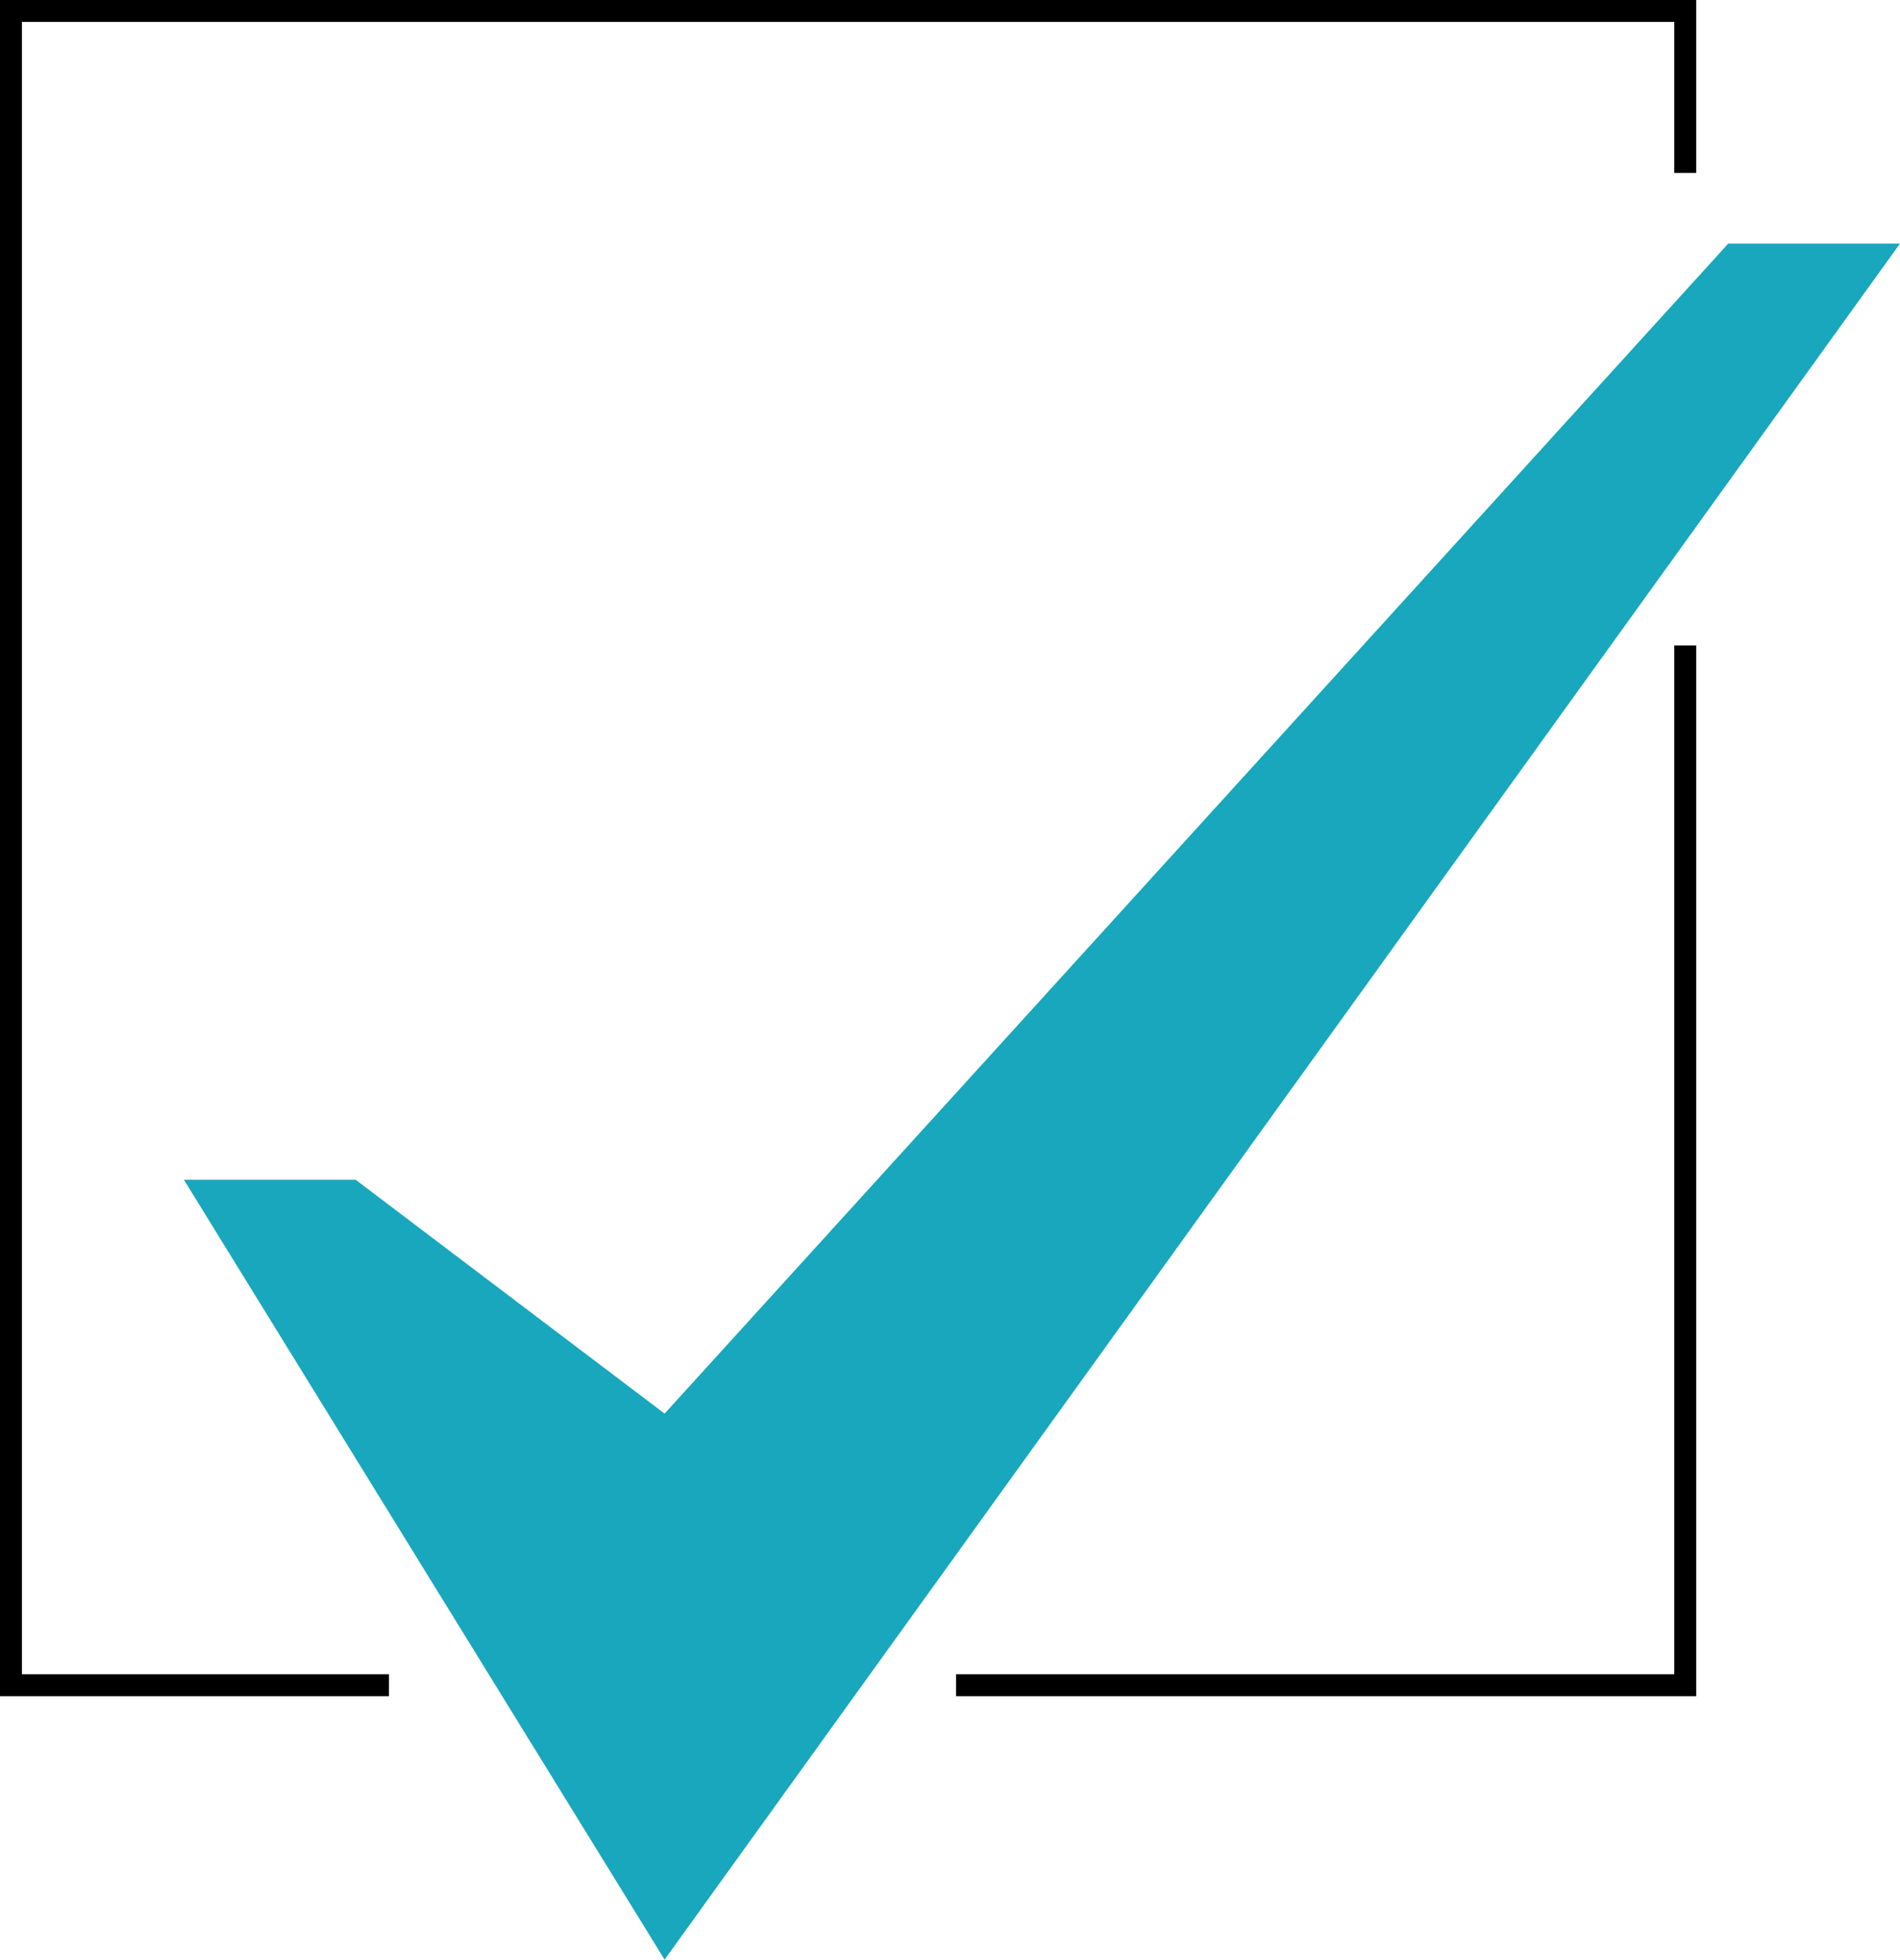
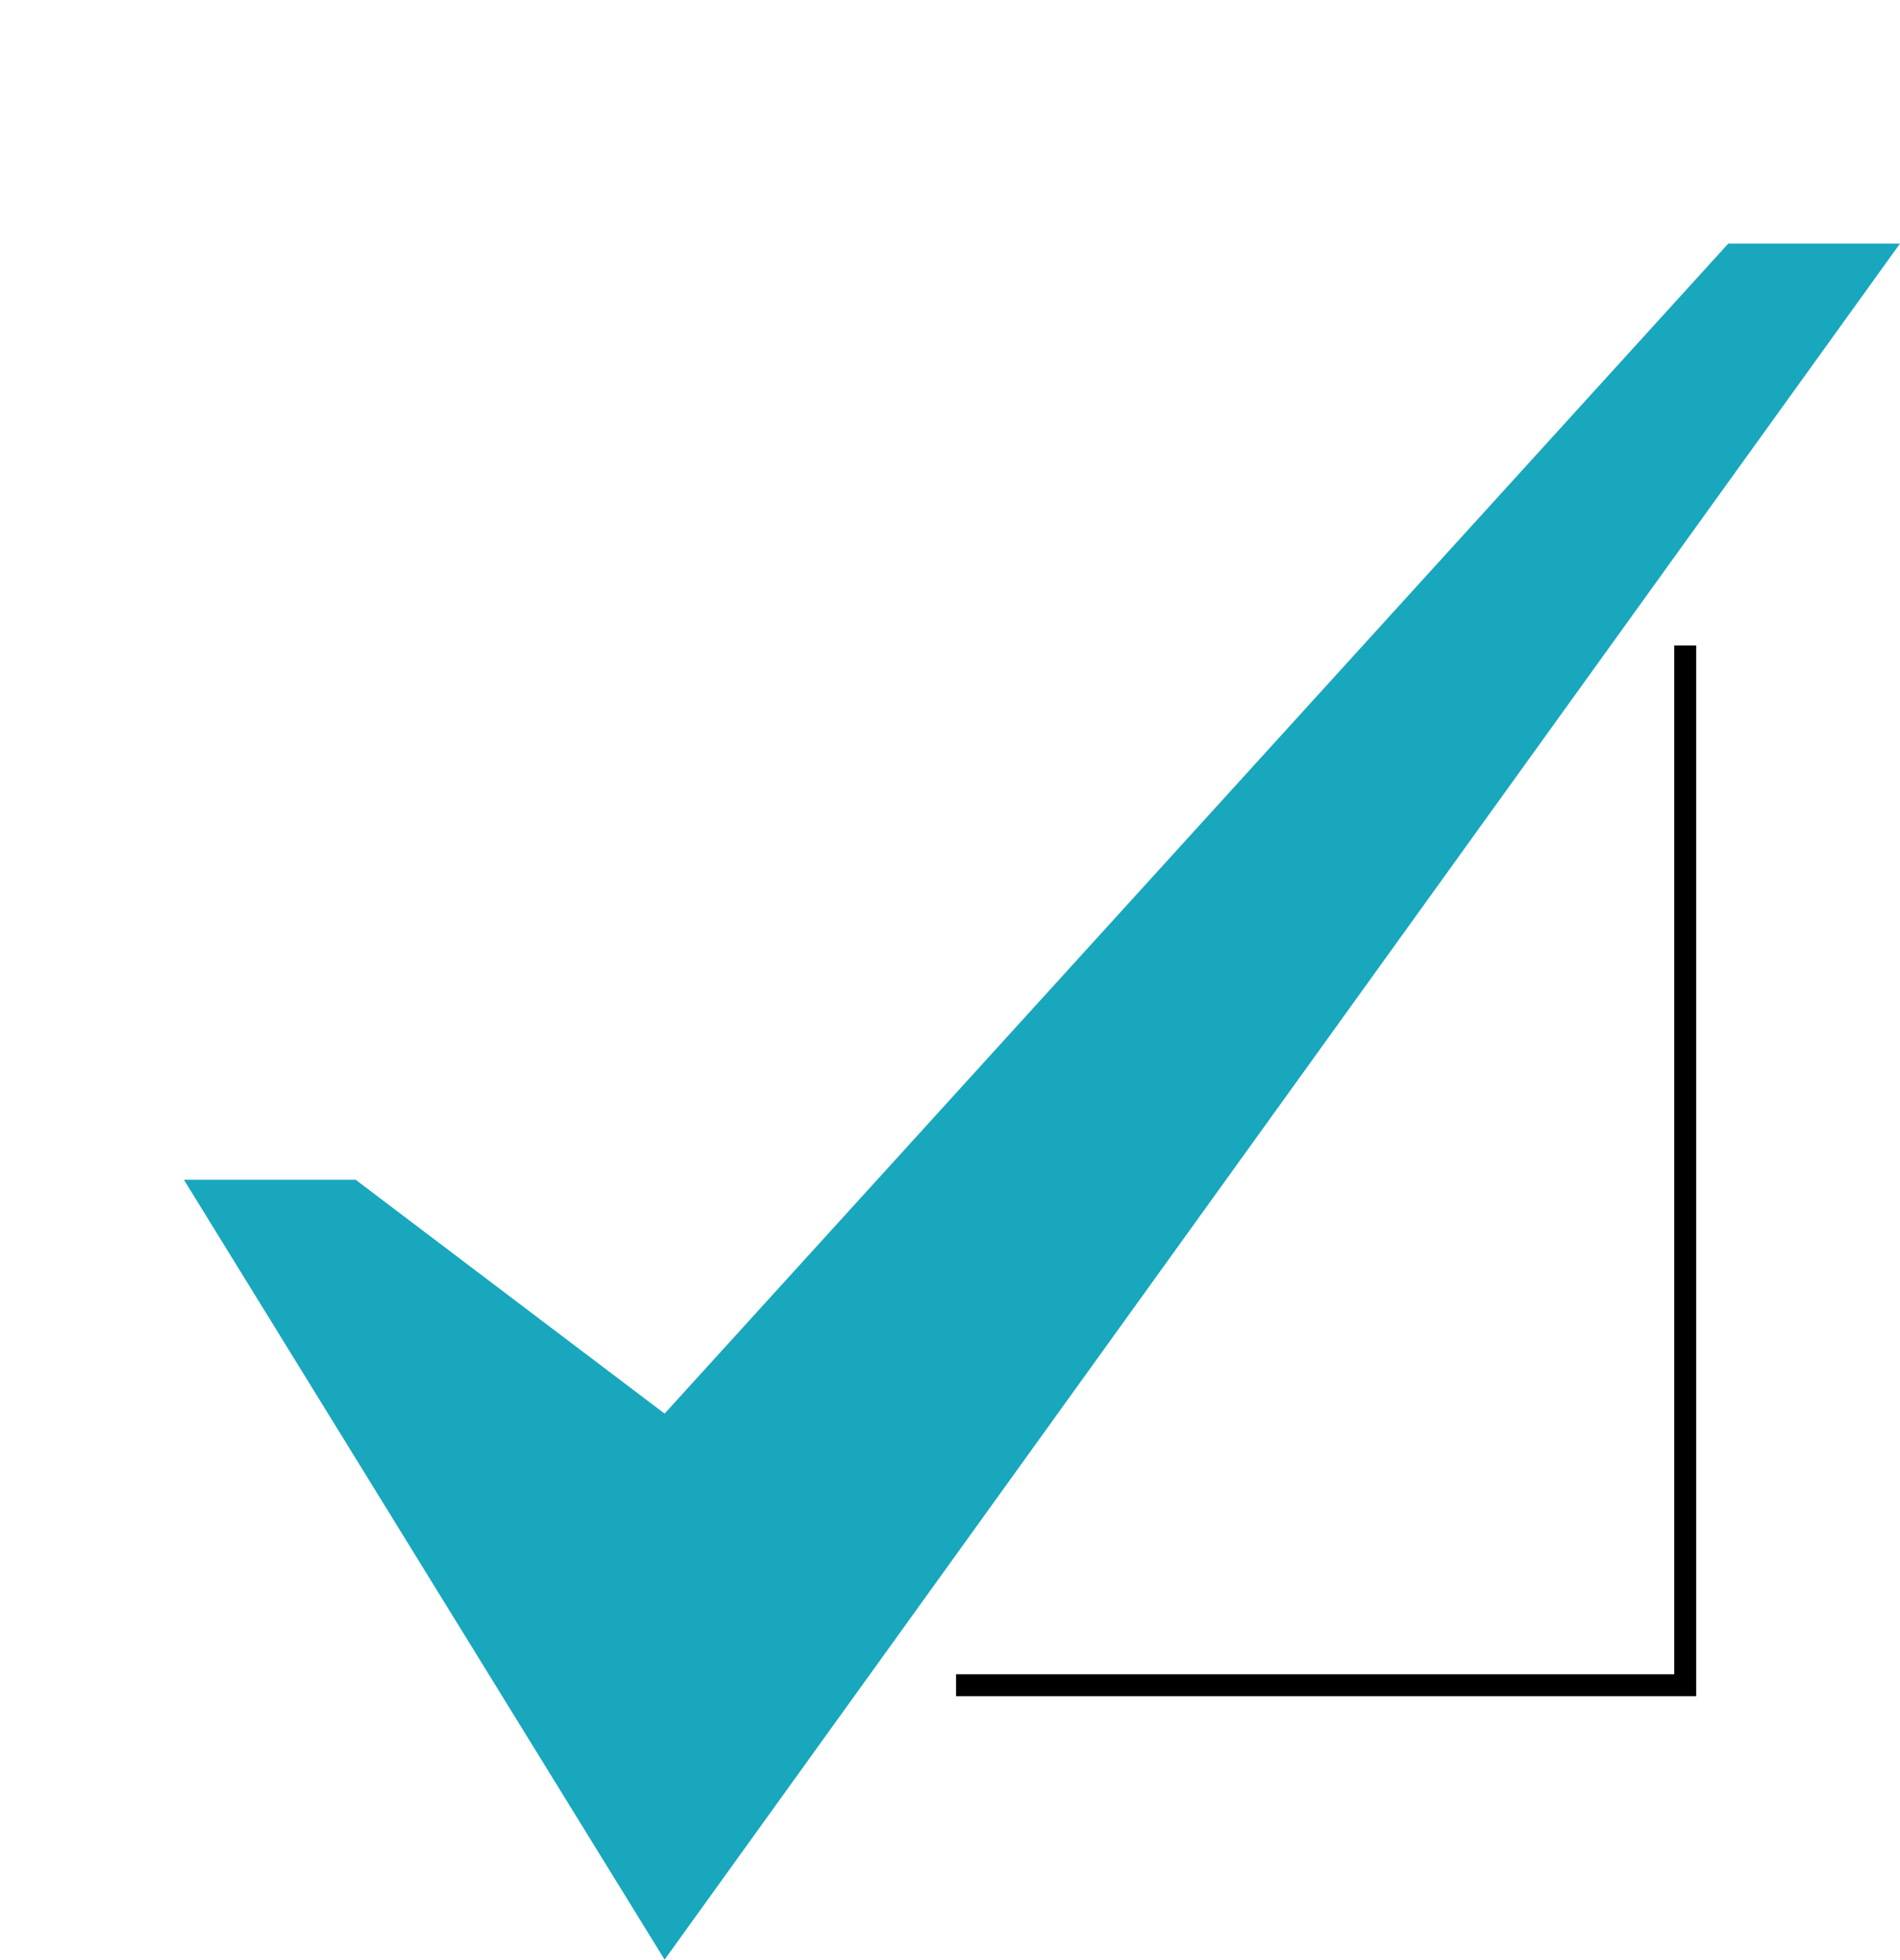
<svg xmlns="http://www.w3.org/2000/svg" id="_レイヤー_1" viewBox="0 0 46.8 48.27">
  <defs>
    <style>.cls-1{fill:#18a7bd;stroke-width:0px;}.cls-2{fill:none;stroke:#000;stroke-miterlimit:10;stroke-width:.54px;}</style>
  </defs>
  <polygon class="cls-1" points="42.57 6 16.37 34.82 8.76 29.06 4.53 29.06 16.37 48.27 46.8 6 42.57 6" />
-   <polyline class="cls-2" points="9.58 41.51 .27 41.51 .27 .27 41.51 .27 41.51 4.26" />
  <polyline class="cls-2" points="41.51 15.9 41.51 41.51 23.55 41.51" />
</svg>